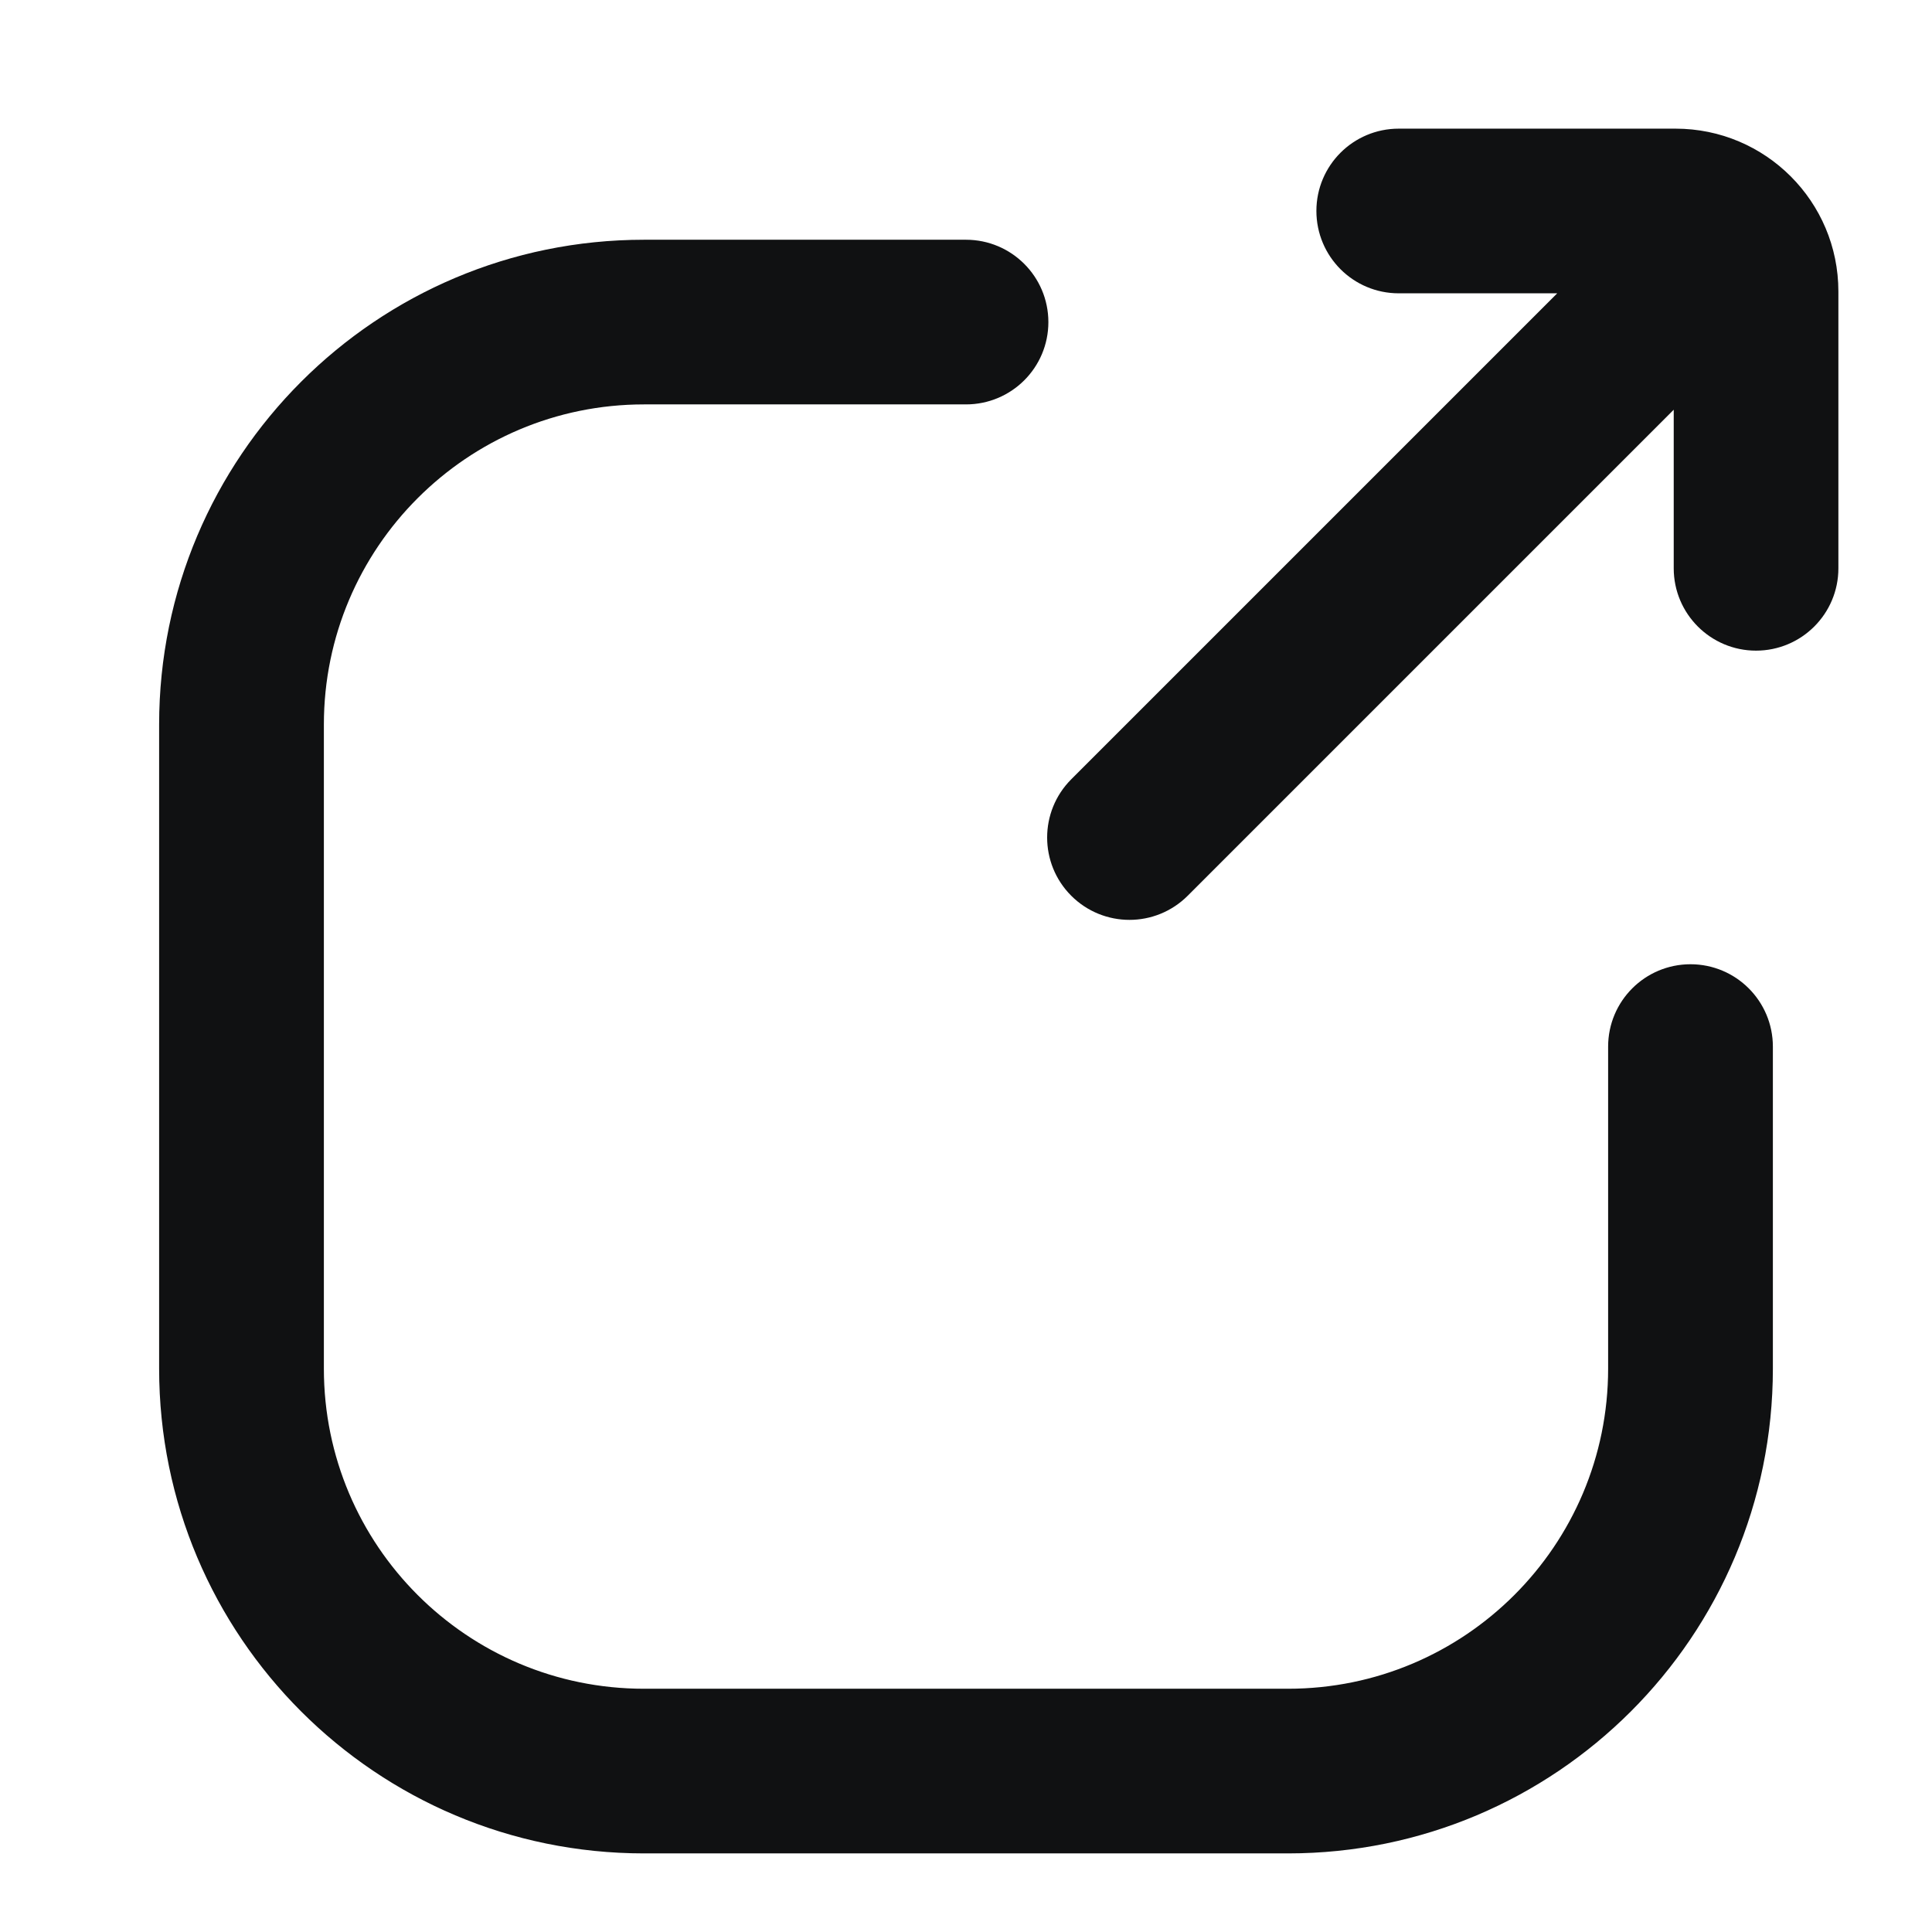
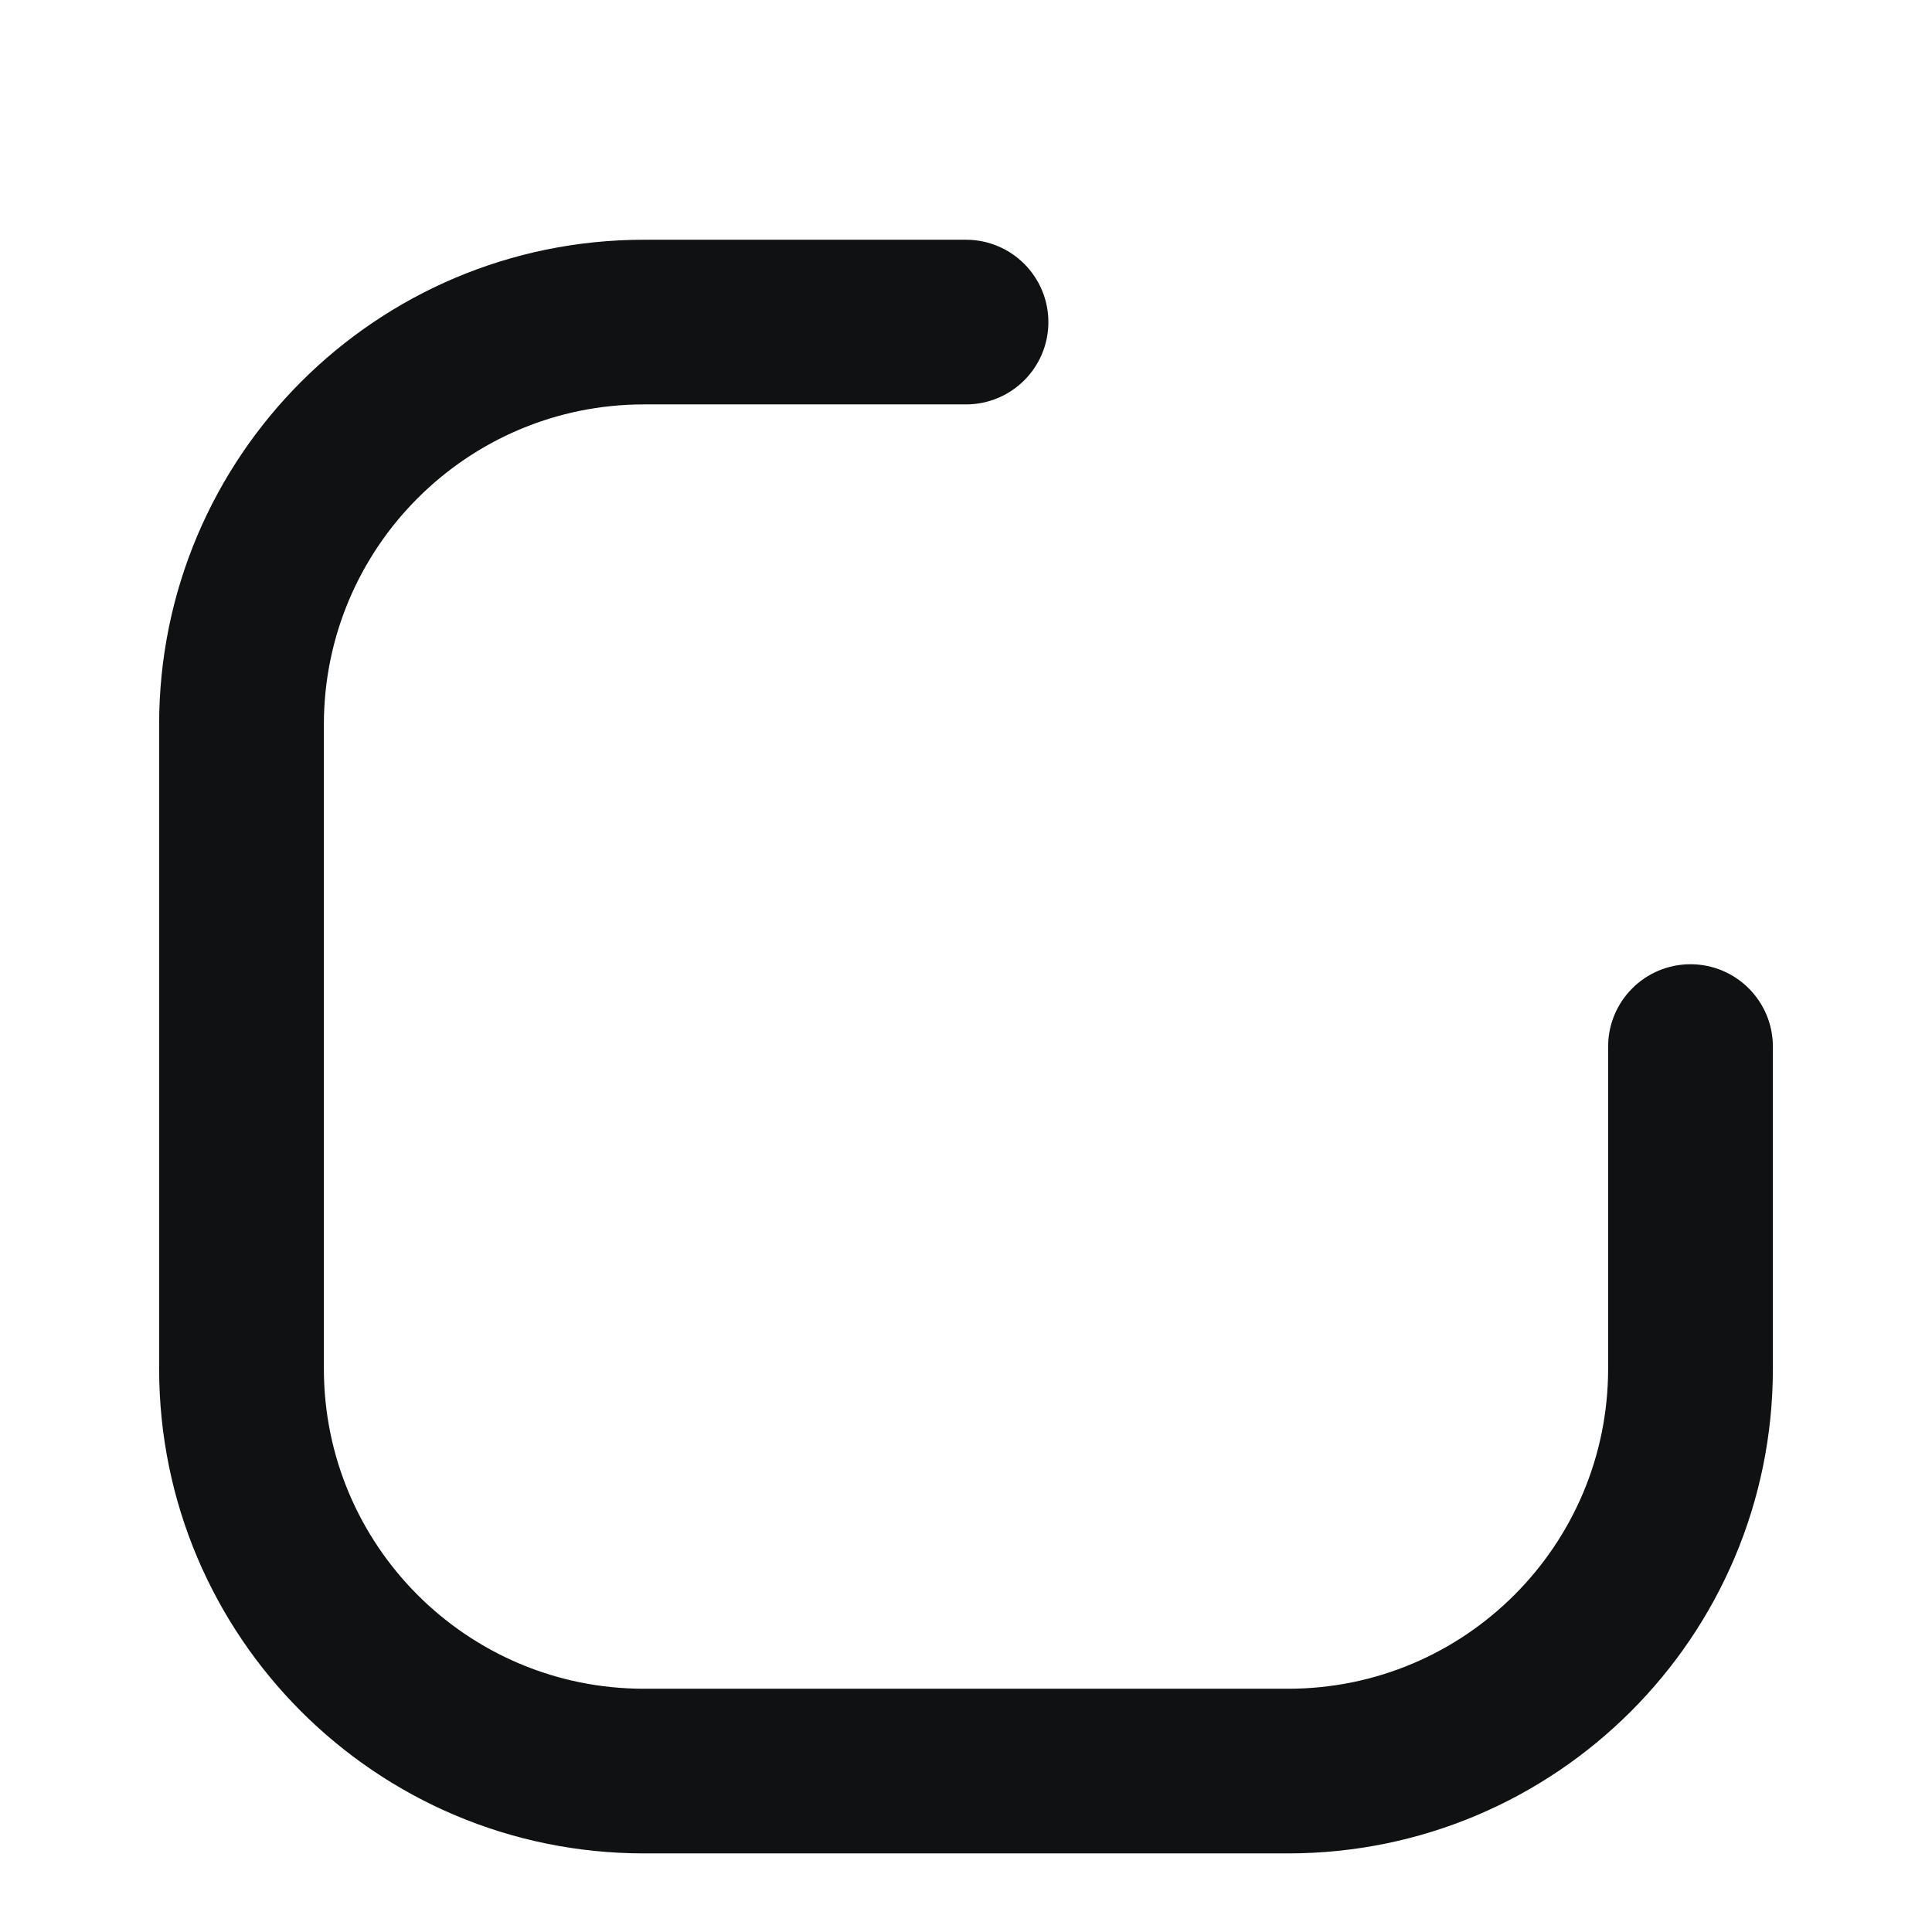
<svg xmlns="http://www.w3.org/2000/svg" width="22" height="22" viewBox="0 0 22 22" fill="none">
-   <path fill-rule="evenodd" clip-rule="evenodd" d="M15.24 2.402C15.24 2.023 15.547 1.715 15.927 1.715L19.08 1.715C19.966 1.715 20.684 2.433 20.684 3.319V6.472C20.684 6.851 20.376 7.159 19.996 7.159C19.617 7.159 19.309 6.851 19.309 6.472L19.309 4.062L13.348 10.023C13.079 10.292 12.644 10.292 12.375 10.023C12.107 9.755 12.107 9.319 12.375 9.051L18.336 3.09L15.927 3.09C15.547 3.09 15.24 2.782 15.24 2.402Z" fill="#101112" stroke="#101112" stroke-width="0.5" />
  <path fill-rule="evenodd" clip-rule="evenodd" d="M7.333 4.355C5.182 4.355 3.438 6.1 3.438 8.251V15.585C3.438 17.736 5.182 19.48 7.333 19.48H14.667C16.818 19.48 18.562 17.736 18.562 15.585V11.918C18.562 11.538 18.87 11.23 19.25 11.23C19.63 11.23 19.938 11.538 19.938 11.918V15.585C19.938 18.496 17.578 20.855 14.667 20.855H7.333C4.422 20.855 2.062 18.496 2.062 15.585V8.251C2.062 5.34 4.422 2.98 7.333 2.98H11C11.38 2.98 11.688 3.288 11.688 3.668C11.688 4.048 11.38 4.355 11 4.355H7.333Z" fill="#101112" stroke="#101112" stroke-width="0.5" />
</svg>